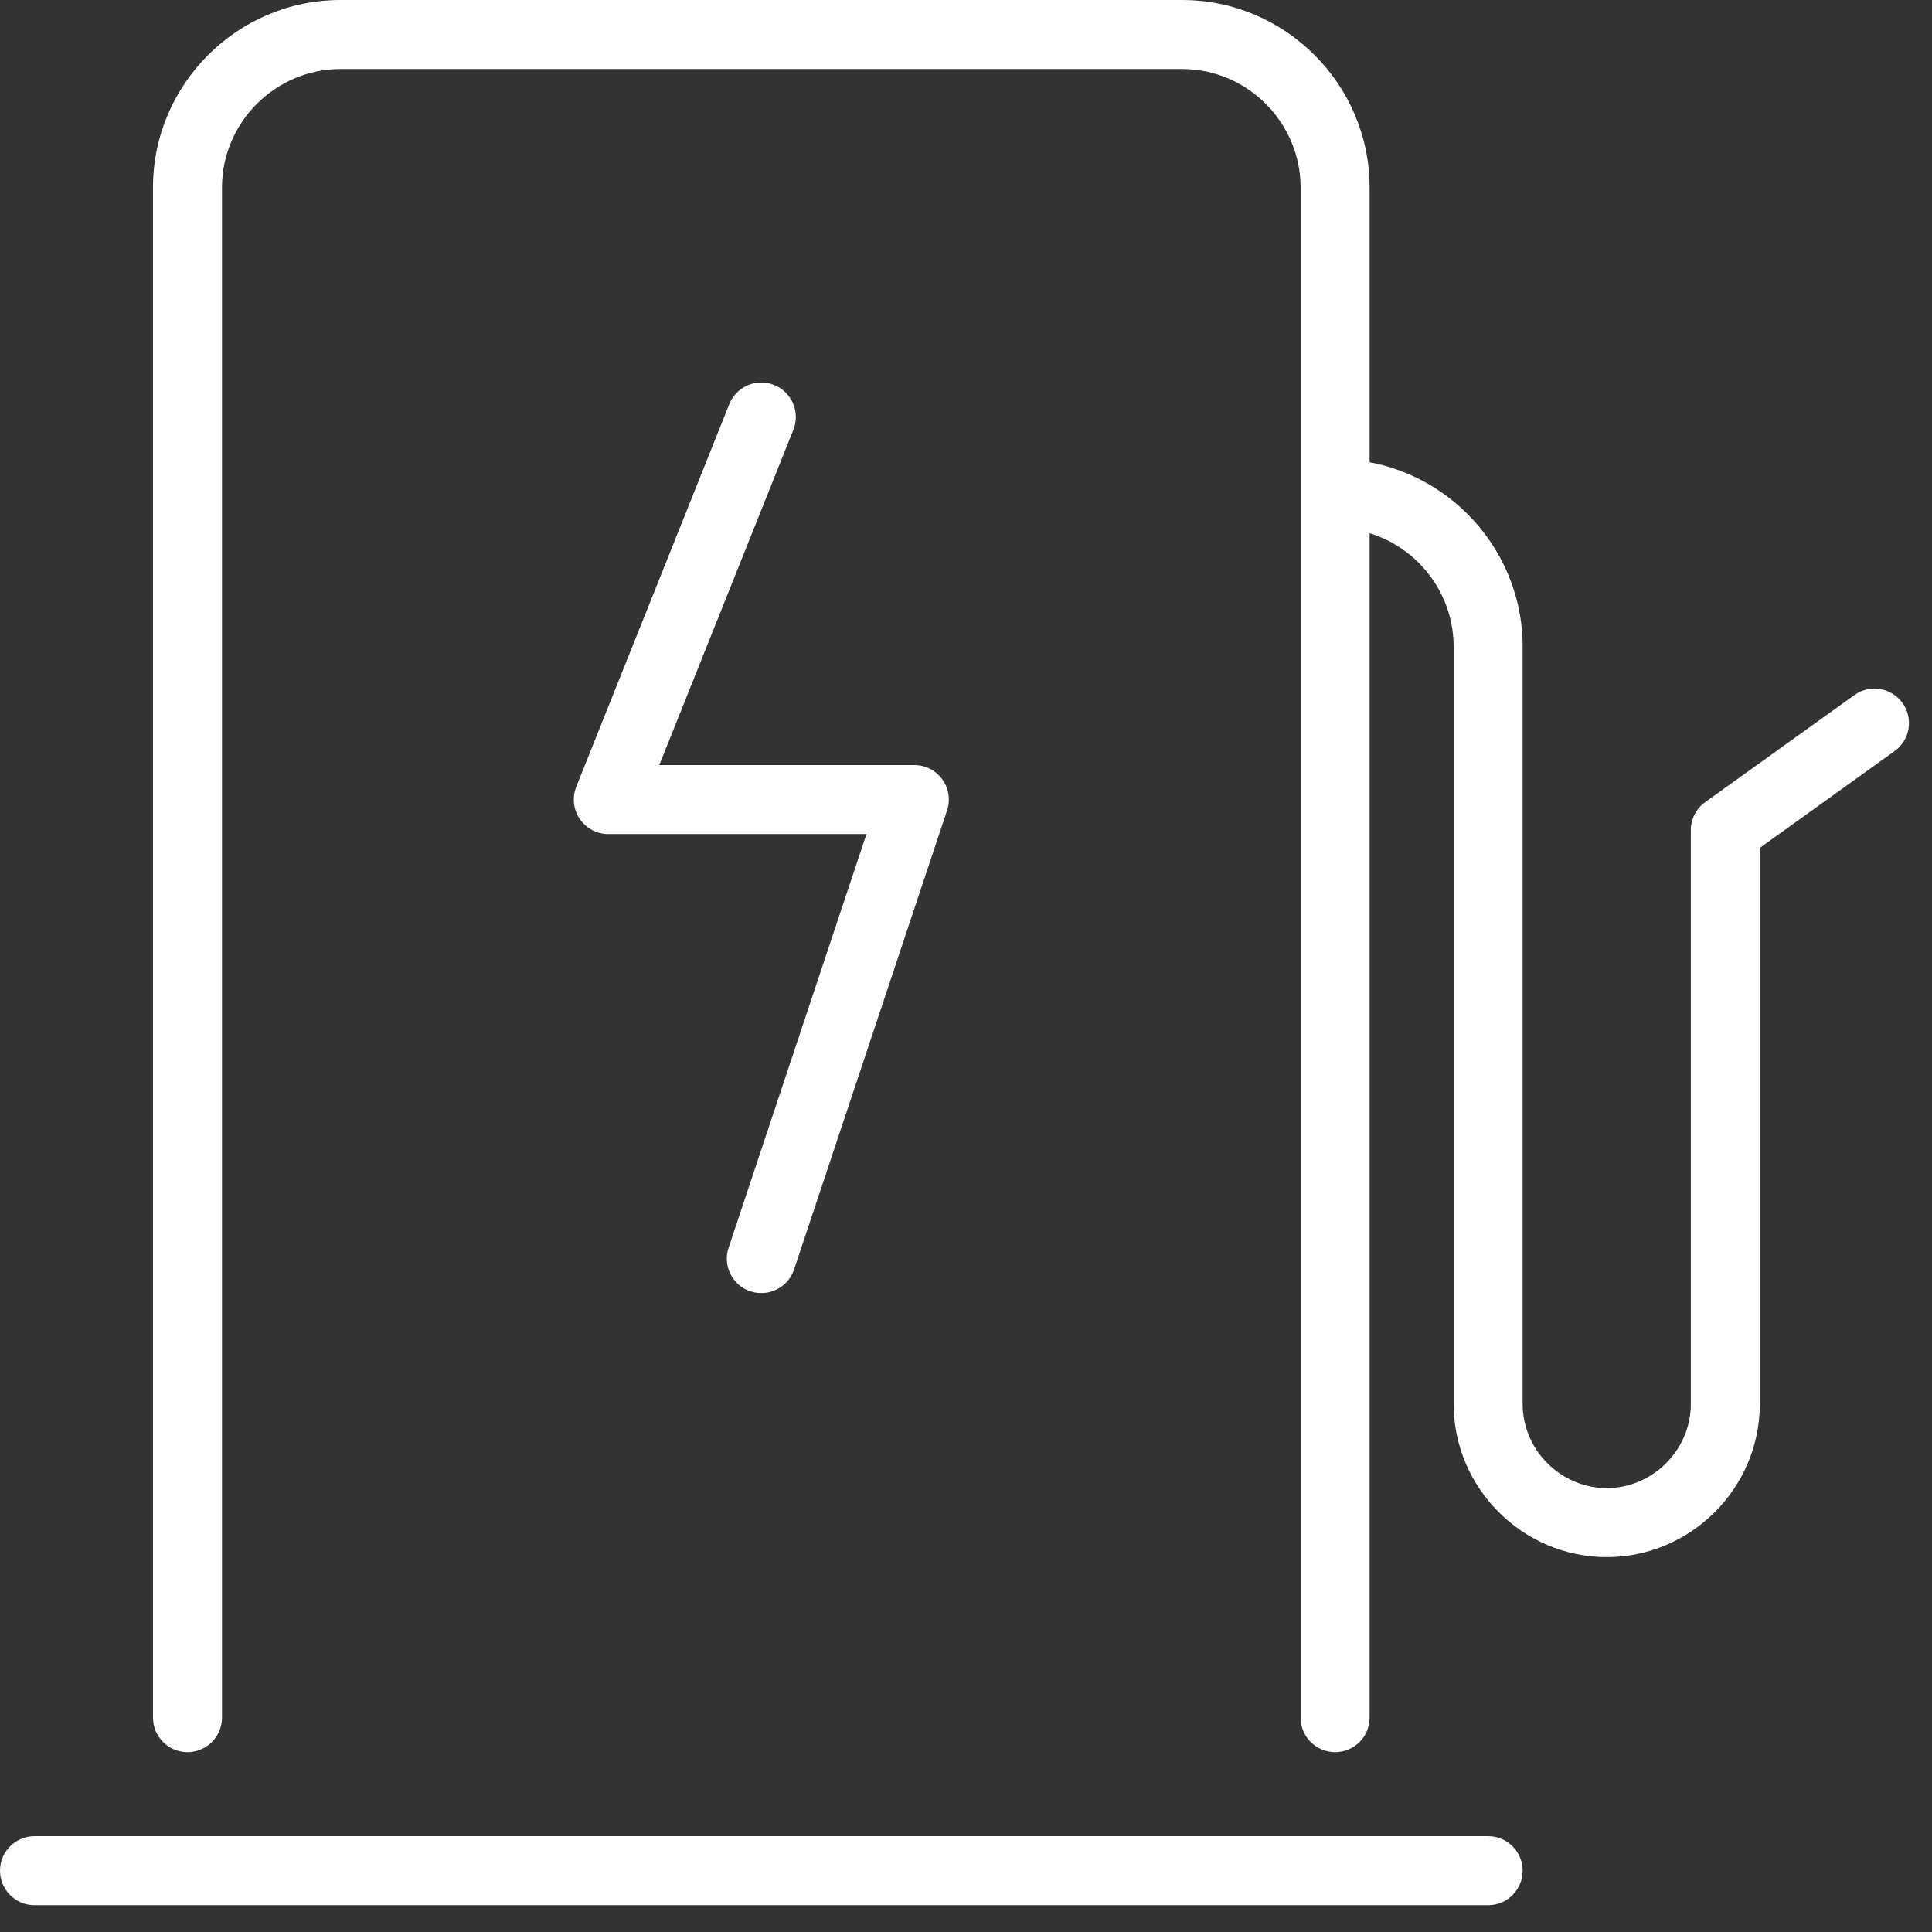
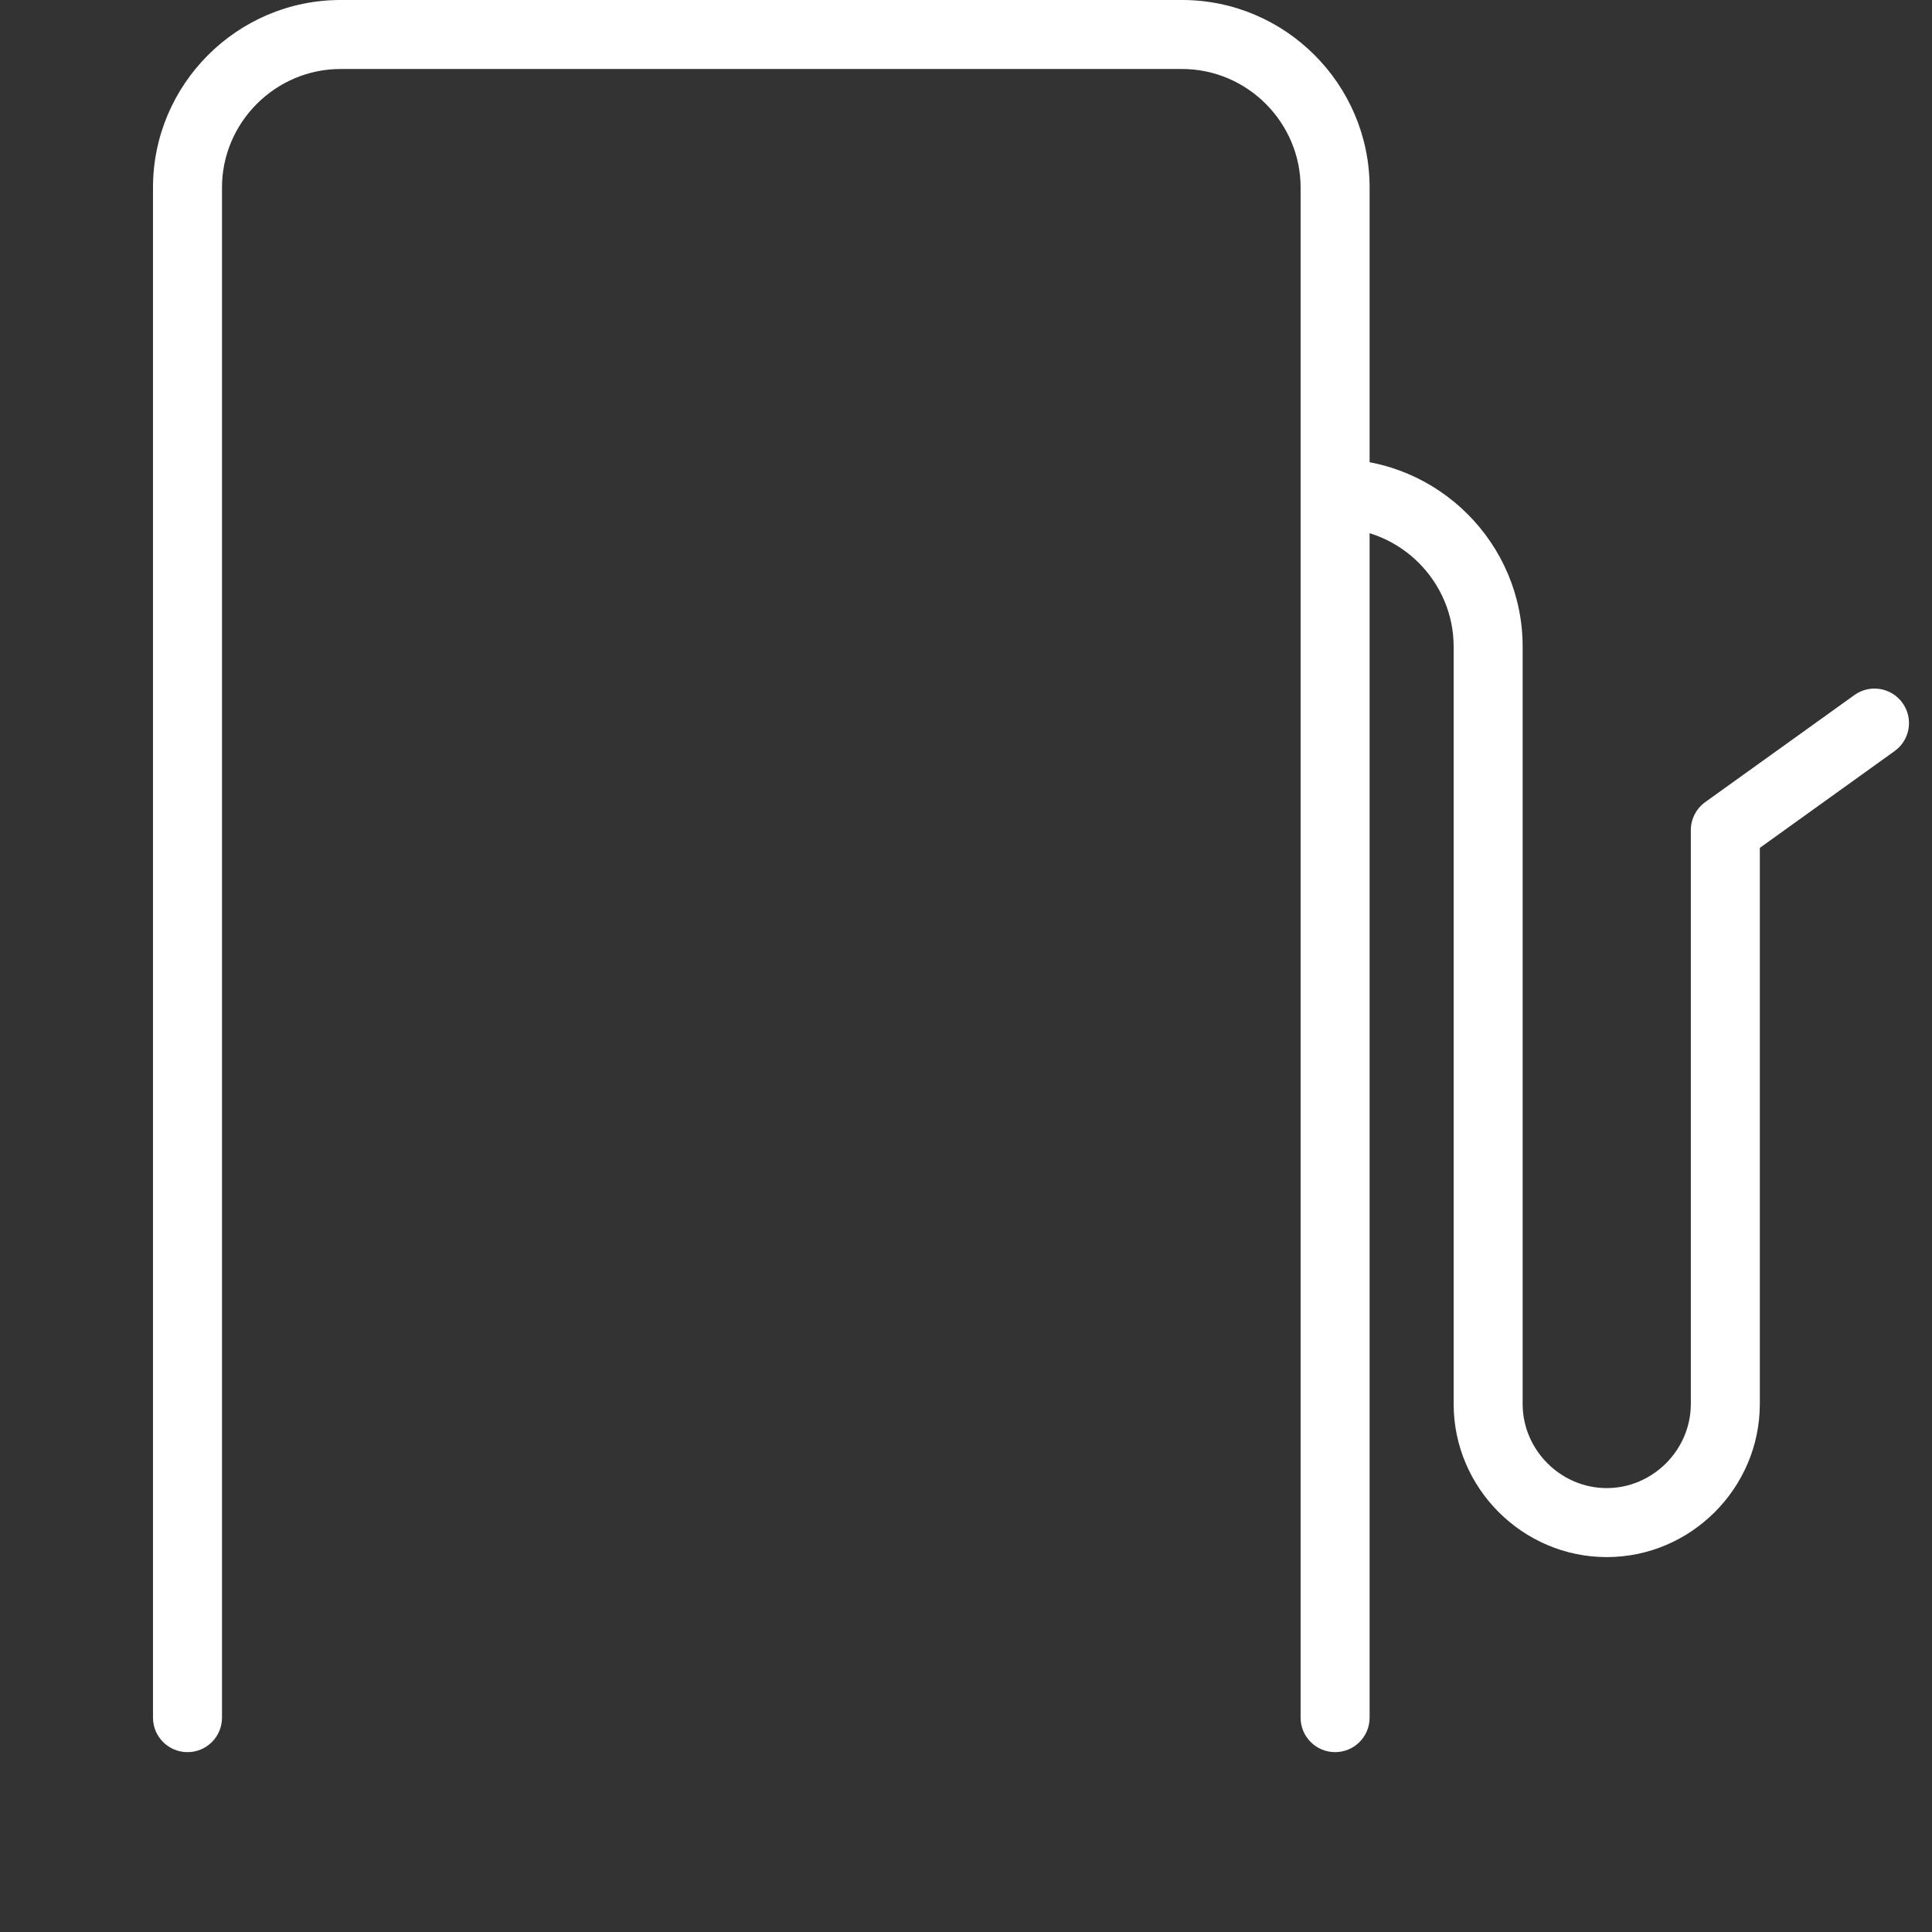
<svg xmlns="http://www.w3.org/2000/svg" width="42" height="42" viewBox="0 0 42 42" fill="none">
  <rect x="0" y="0" width="42" height="42" fill="#333333" stroke="none" />
  <path fill-rule="evenodd" clip-rule="evenodd" d="M3.326 4.076C3.326 1.833 5.159 0 7.403 0H25.698C27.942 0 29.774 1.833 29.774 4.076V37.34C29.774 37.755 29.439 38.09 29.024 38.09C28.61 38.09 28.274 37.755 28.274 37.34V4.076C28.274 2.661 27.113 1.5 25.698 1.5H7.403C5.988 1.5 4.826 2.661 4.826 4.076V37.34C4.826 37.755 4.491 38.09 4.076 38.09C3.662 38.09 3.326 37.755 3.326 37.34V4.076Z" fill="white" />
-   <path fill-rule="evenodd" clip-rule="evenodd" d="M0 40.667C0 40.253 0.336 39.917 0.75 39.917H32.351C32.765 39.917 33.101 40.253 33.101 40.667C33.101 41.081 32.765 41.417 32.351 41.417H0.75C0.336 41.417 0 41.081 0 40.667Z" fill="white" />
  <path fill-rule="evenodd" clip-rule="evenodd" d="M28.274 10.729C28.274 10.315 28.61 9.979 29.024 9.979C31.268 9.979 33.101 11.812 33.101 14.056V30.522C33.101 31.521 33.929 32.35 34.929 32.35C35.928 32.35 36.757 31.521 36.757 30.522V18.048C36.757 17.806 36.873 17.579 37.069 17.438L40.313 15.11C40.649 14.868 41.118 14.945 41.359 15.282C41.601 15.618 41.524 16.087 41.187 16.328L38.257 18.432V30.522C38.257 32.349 36.757 33.85 34.929 33.85C33.101 33.85 31.601 32.349 31.601 30.522V14.056C31.601 12.641 30.44 11.479 29.024 11.479C28.61 11.479 28.274 11.144 28.274 10.729Z" fill="white" />
-   <path fill-rule="evenodd" clip-rule="evenodd" d="M16.829 8.369C17.213 8.523 17.401 8.96 17.247 9.344L14.332 16.632H19.877C20.118 16.632 20.344 16.747 20.485 16.943C20.626 17.139 20.665 17.39 20.588 17.619L17.262 27.598C17.131 27.991 16.706 28.203 16.313 28.072C15.92 27.941 15.708 27.517 15.839 27.124L18.836 18.132H13.224C12.975 18.132 12.742 18.008 12.603 17.802C12.463 17.596 12.435 17.334 12.528 17.103L15.854 8.787C16.008 8.402 16.444 8.215 16.829 8.369Z" fill="white" />
</svg>